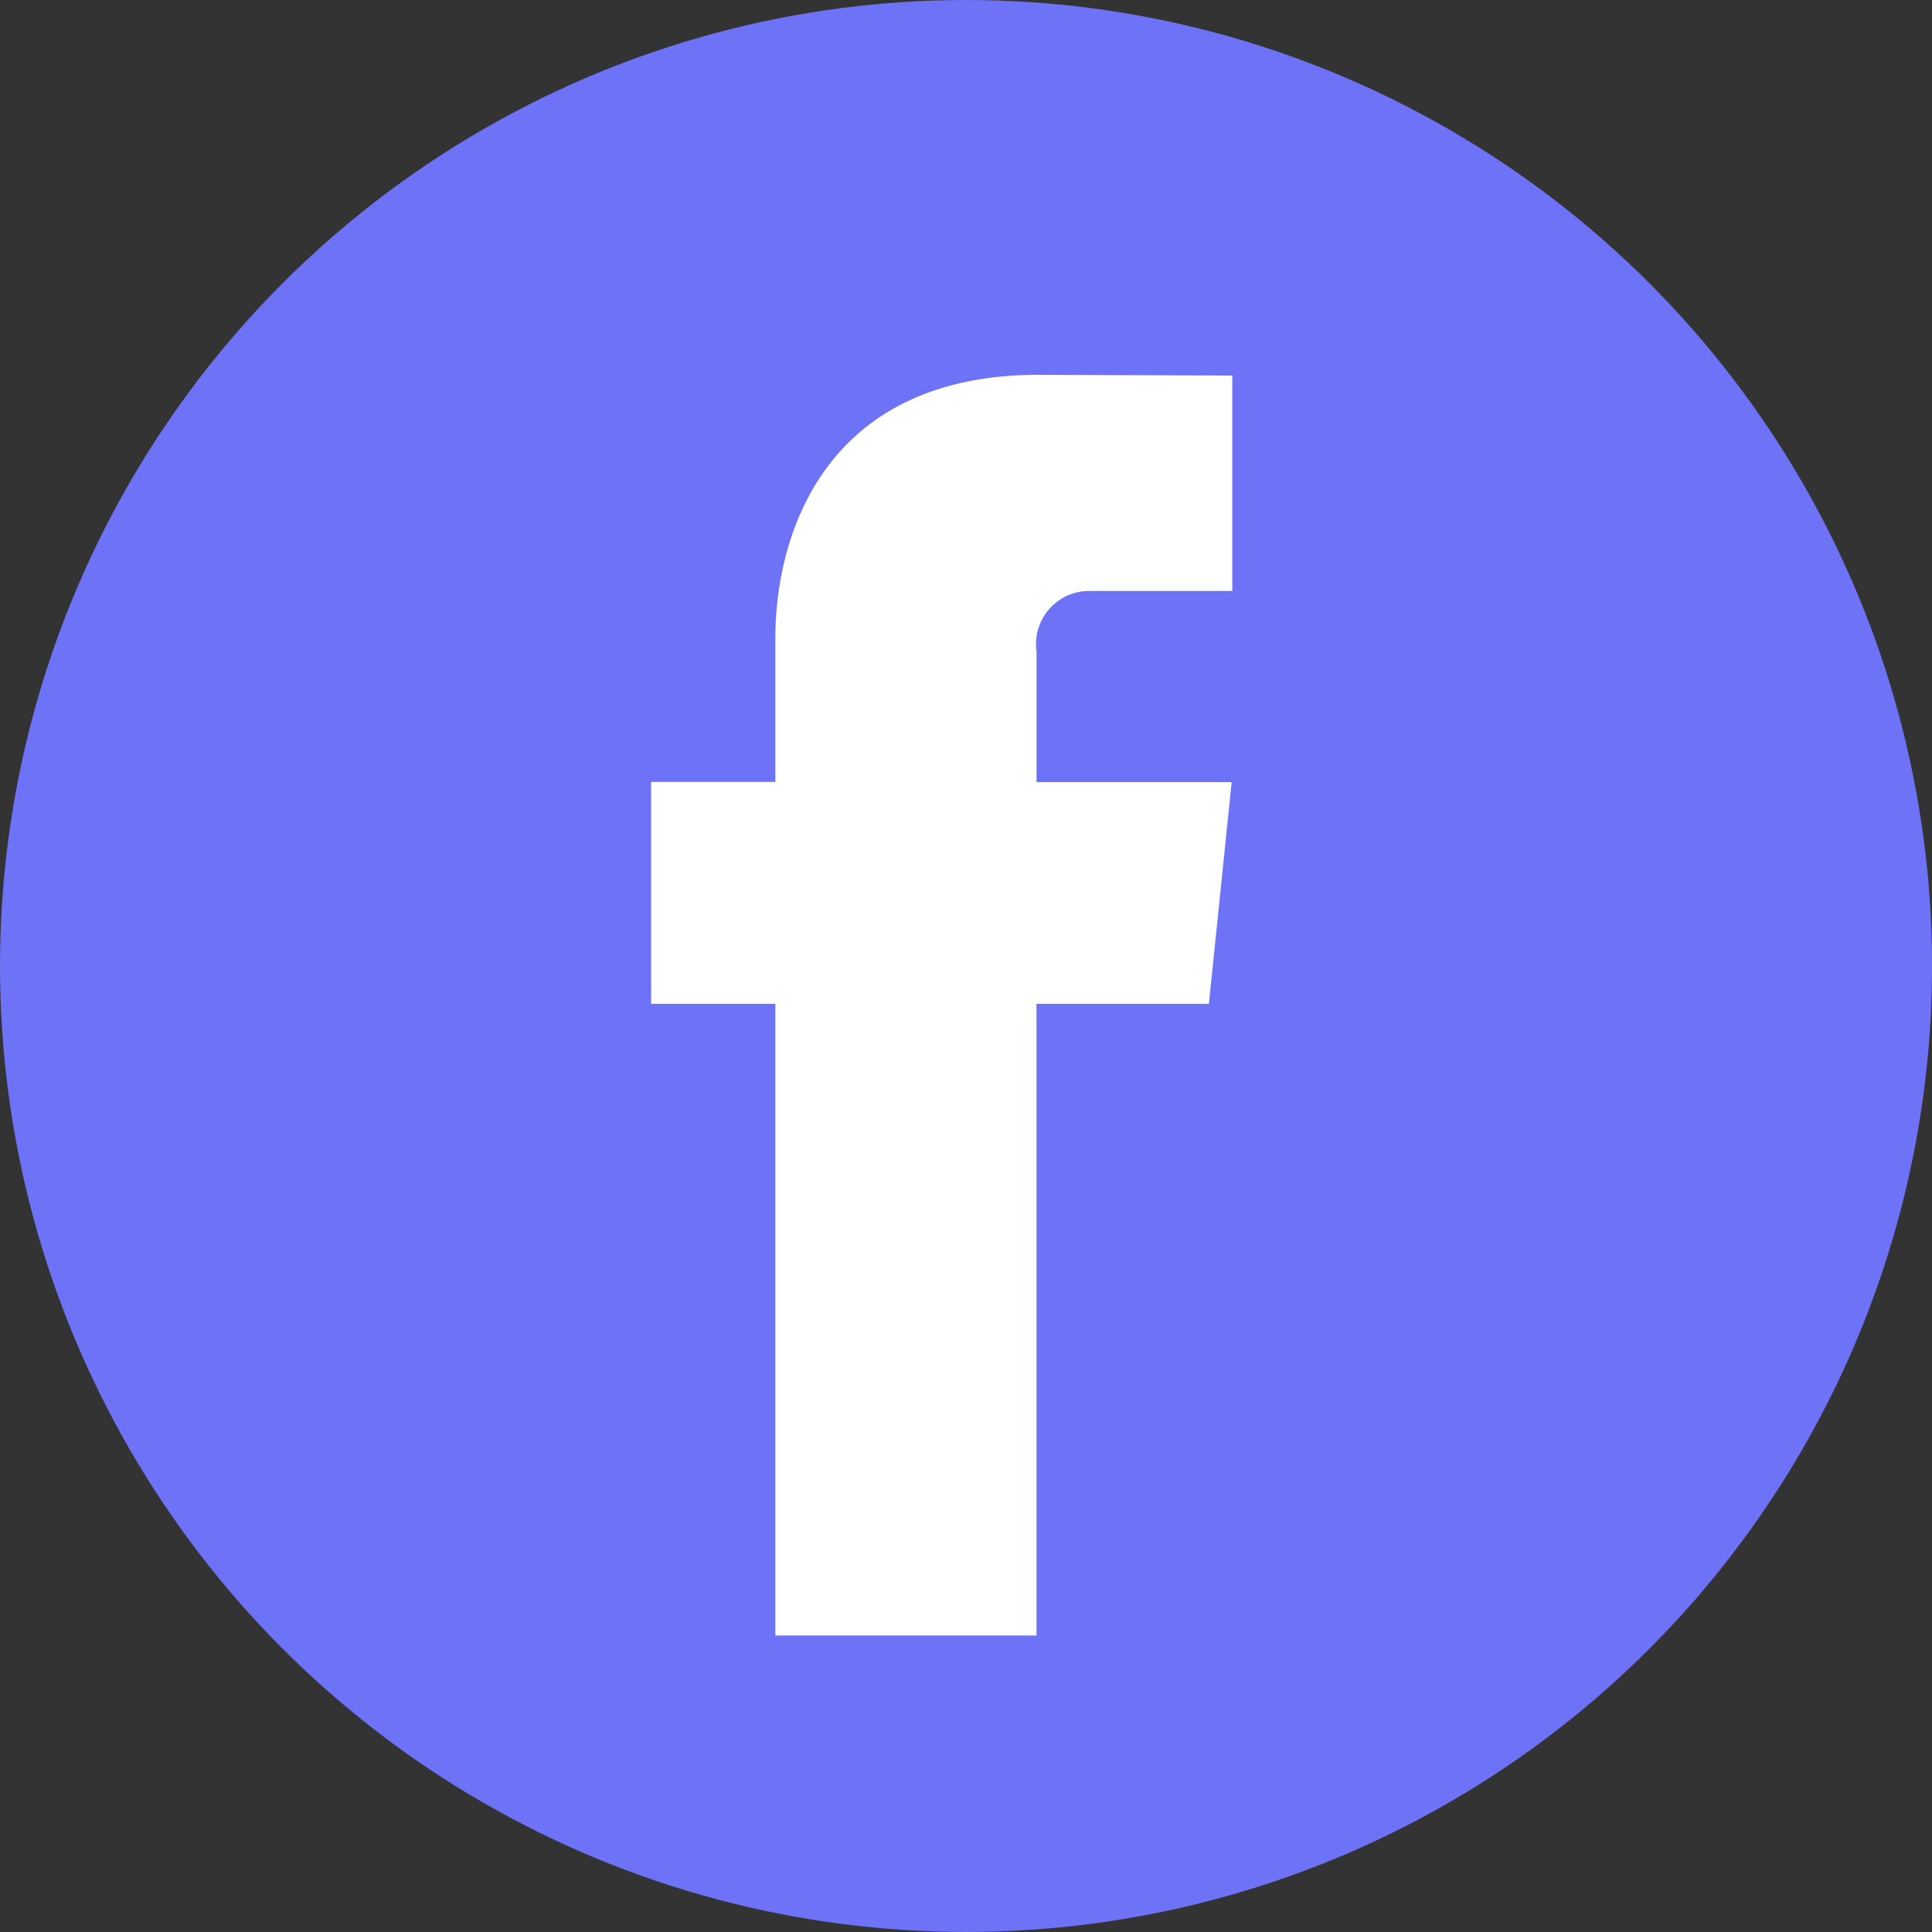
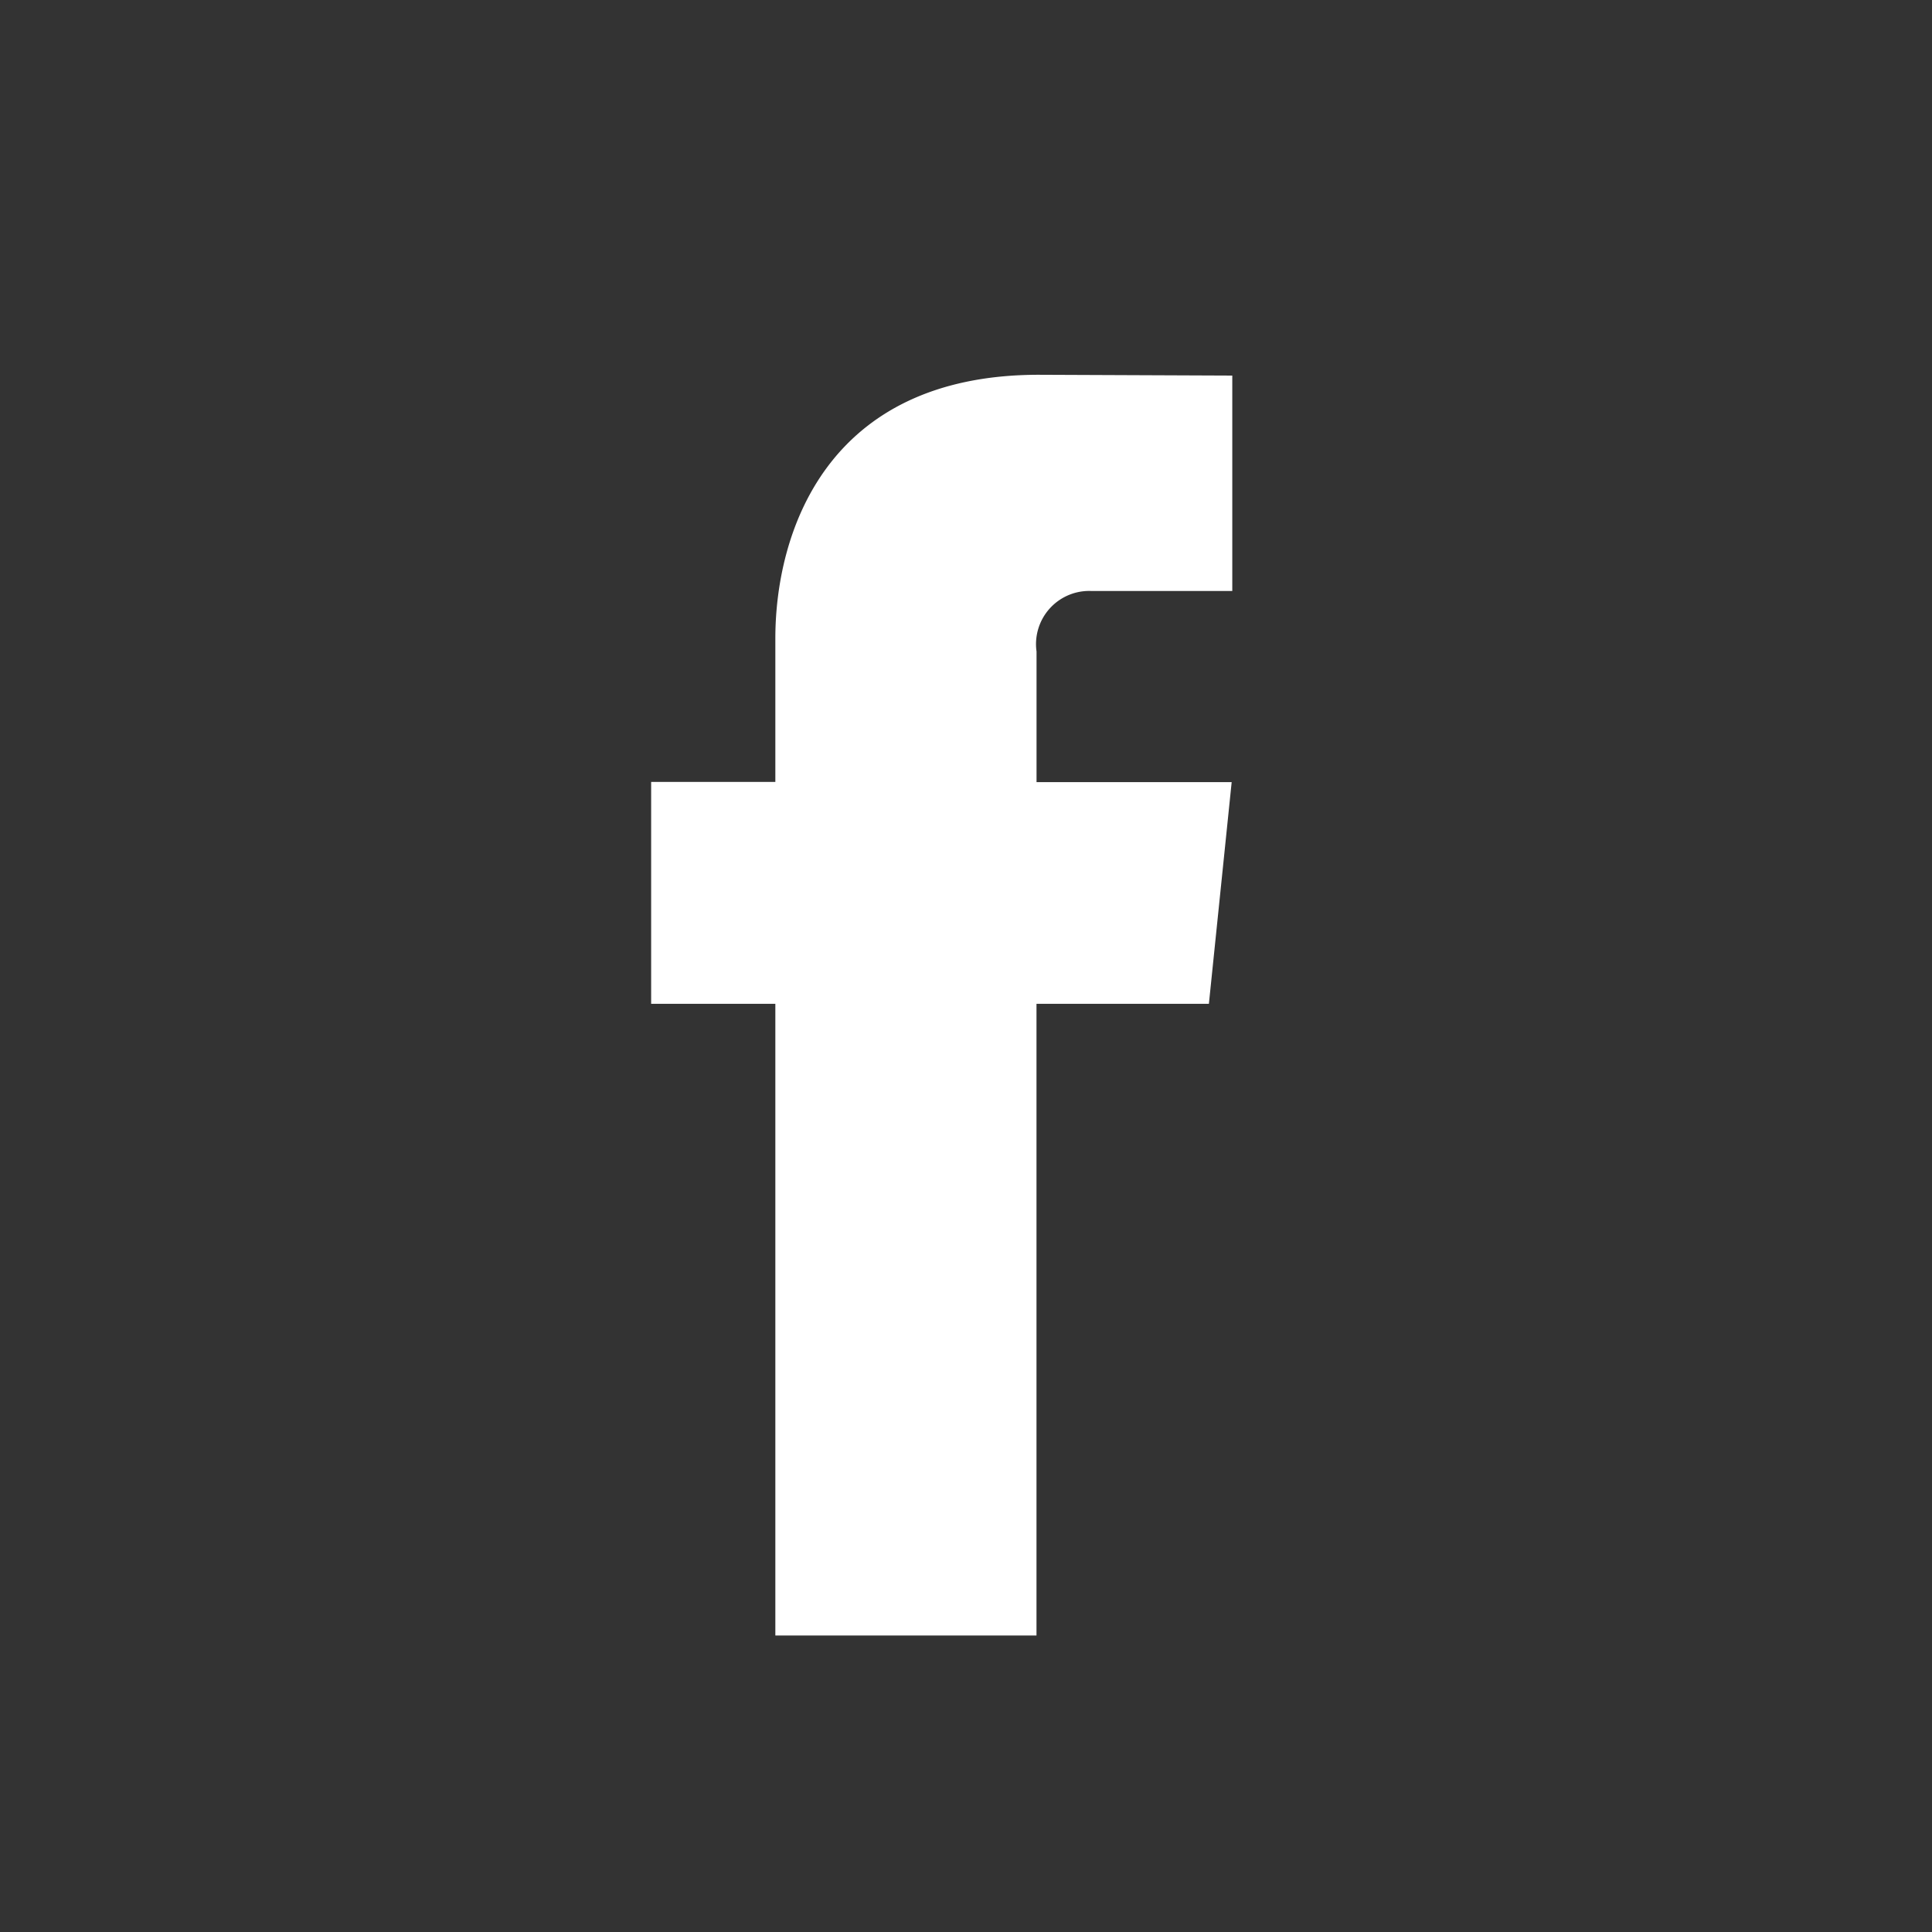
<svg xmlns="http://www.w3.org/2000/svg" id="_001-facebook" data-name="001-facebook" width="41.127" height="41.127" viewBox="0 0 41.127 41.127">
  <rect x="0" y="0" width="41.127" height="41.127" fill="#333333" stroke="none" />
  <defs>
    <style>
      .cls-1 {
        fill: #6d72f6;
      }

      .cls-2 {
        fill: #fff;
      }
    </style>
  </defs>
-   <ellipse id="Elipse_378" data-name="Elipse 378" class="cls-1" cx="20.564" cy="20.563" rx="20.564" ry="20.563" transform="translate(0 0)" />
  <path id="Trazado_4336" data-name="Trazado 4336" class="cls-2" d="M49.685,35.154H46.015V48.6H40.456V35.154H37.812V30.43h2.644V27.373c0-2.186,1.038-5.61,5.609-5.61l4.118.017v4.586H47.195a1.132,1.132,0,0,0-1.179,1.288v2.78H50.17Z" transform="translate(-23.951 -13.785)" />
</svg>